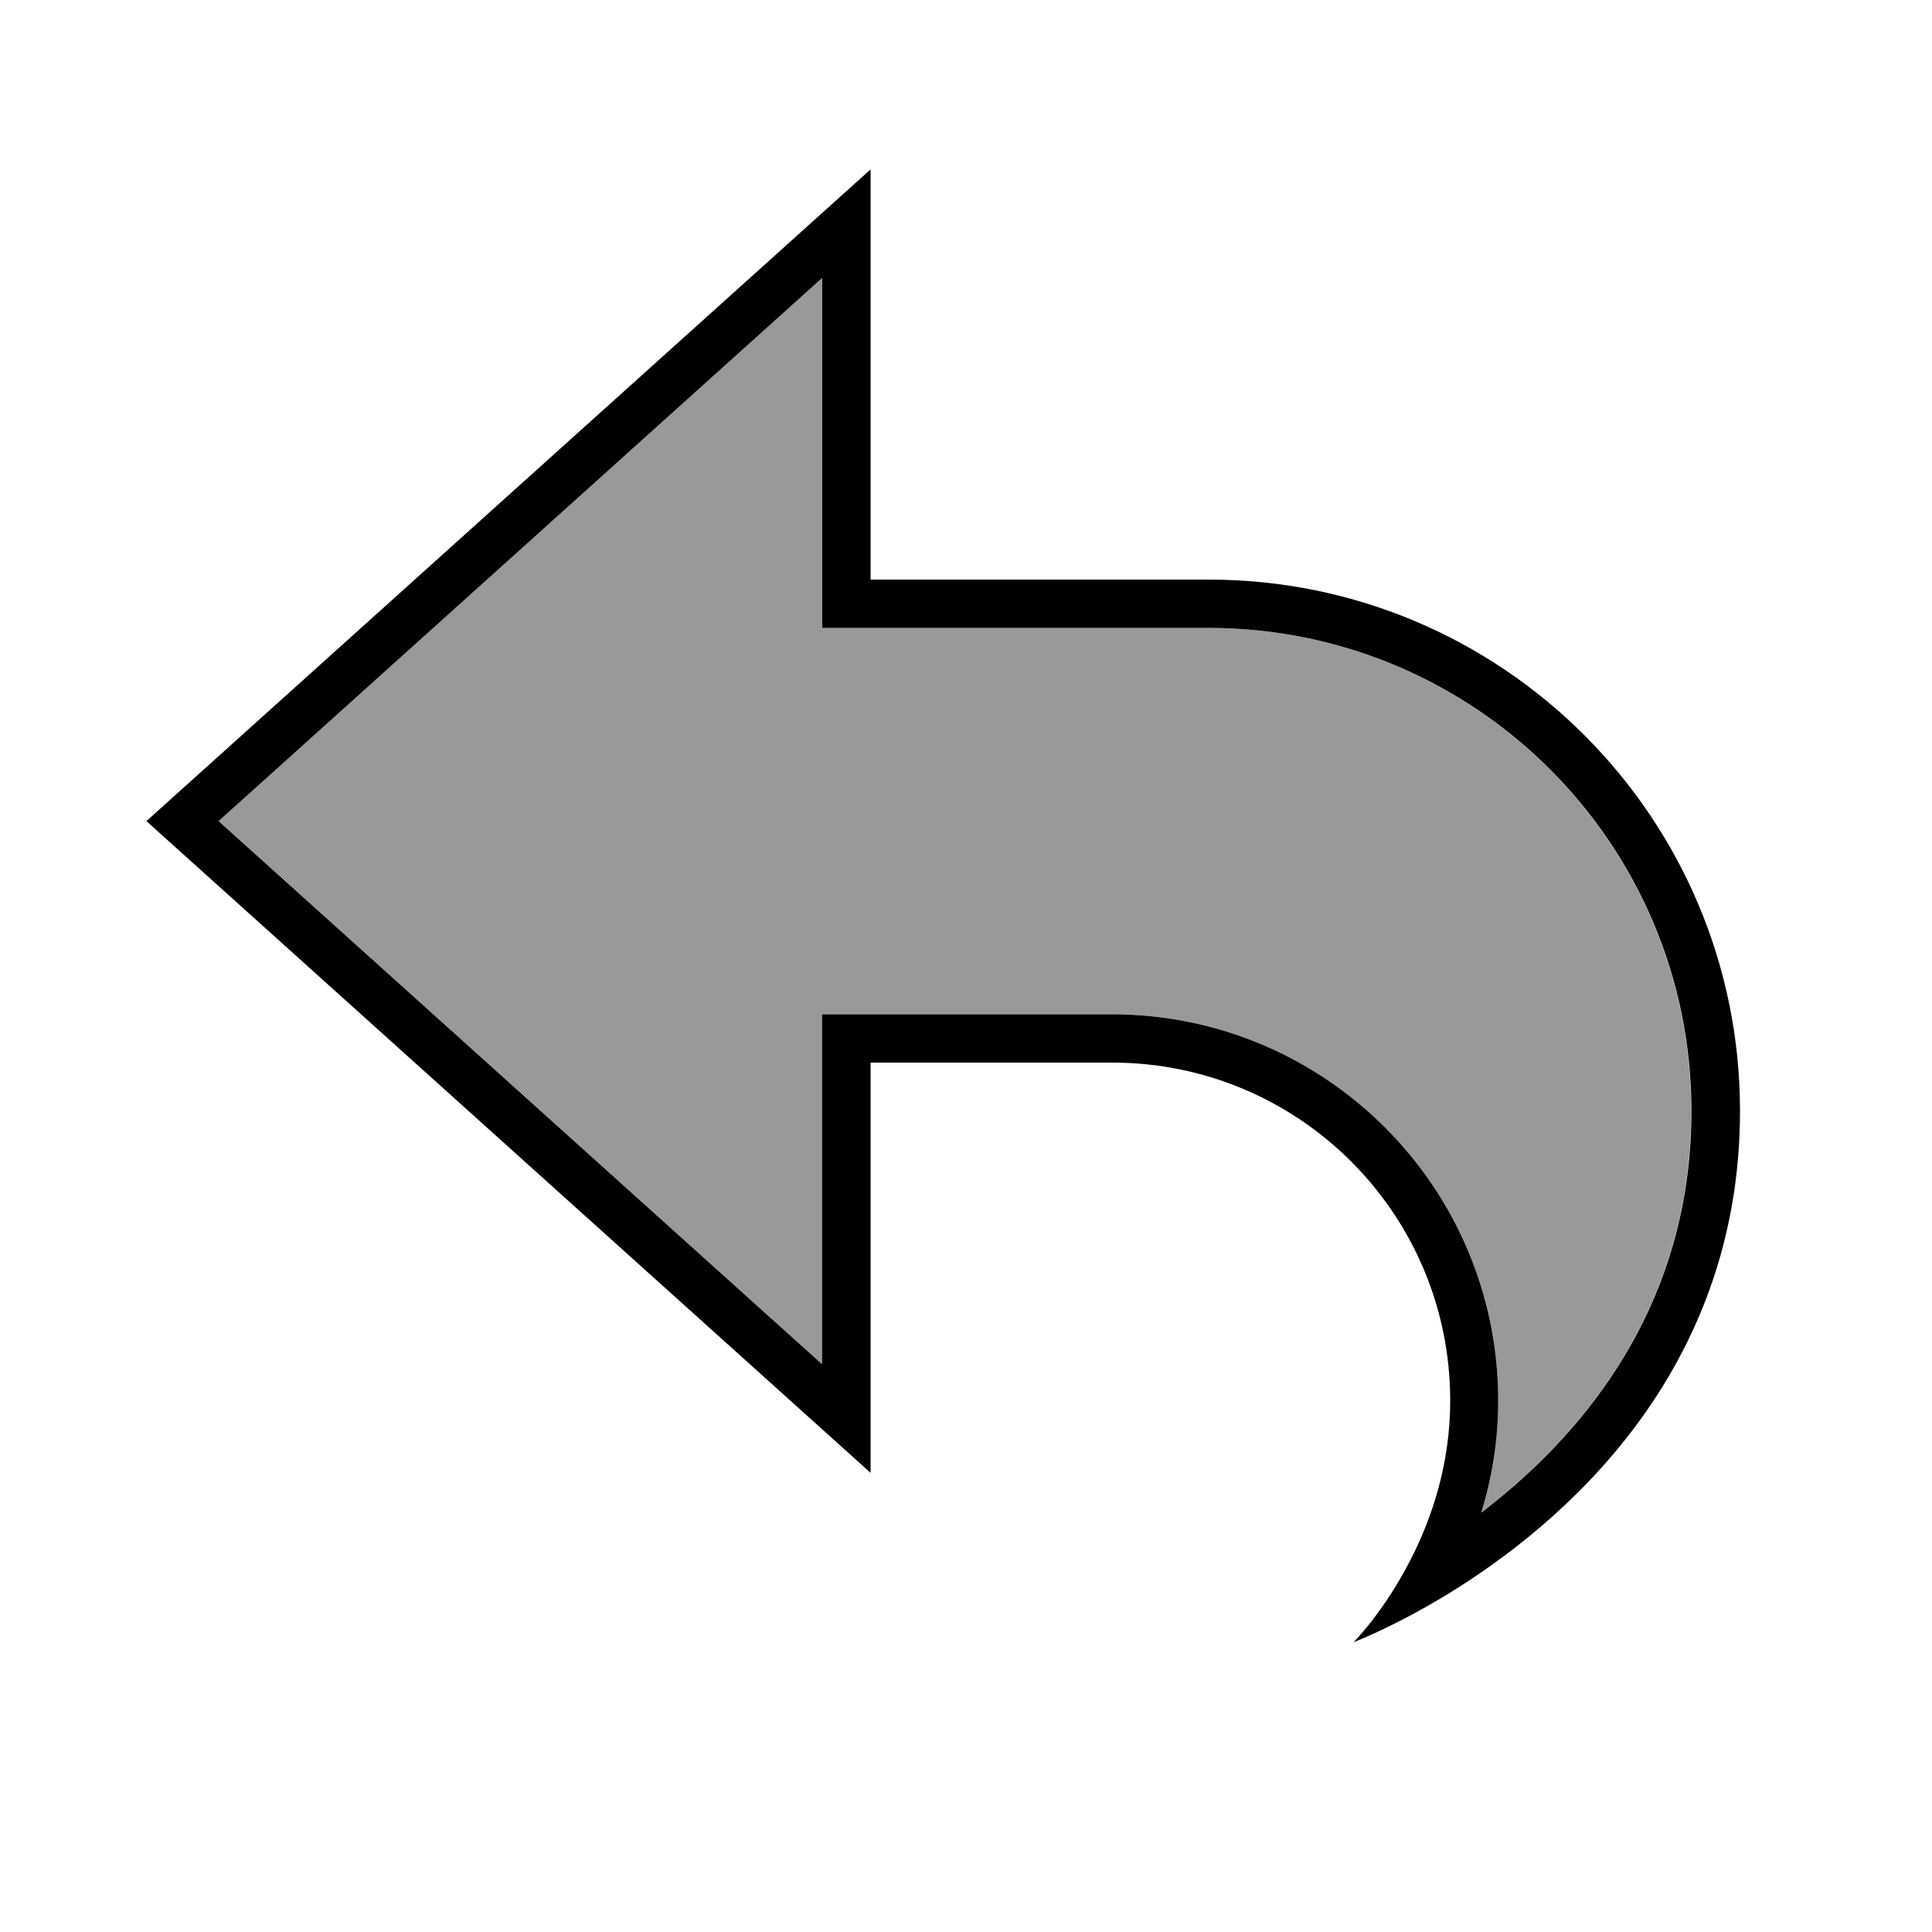
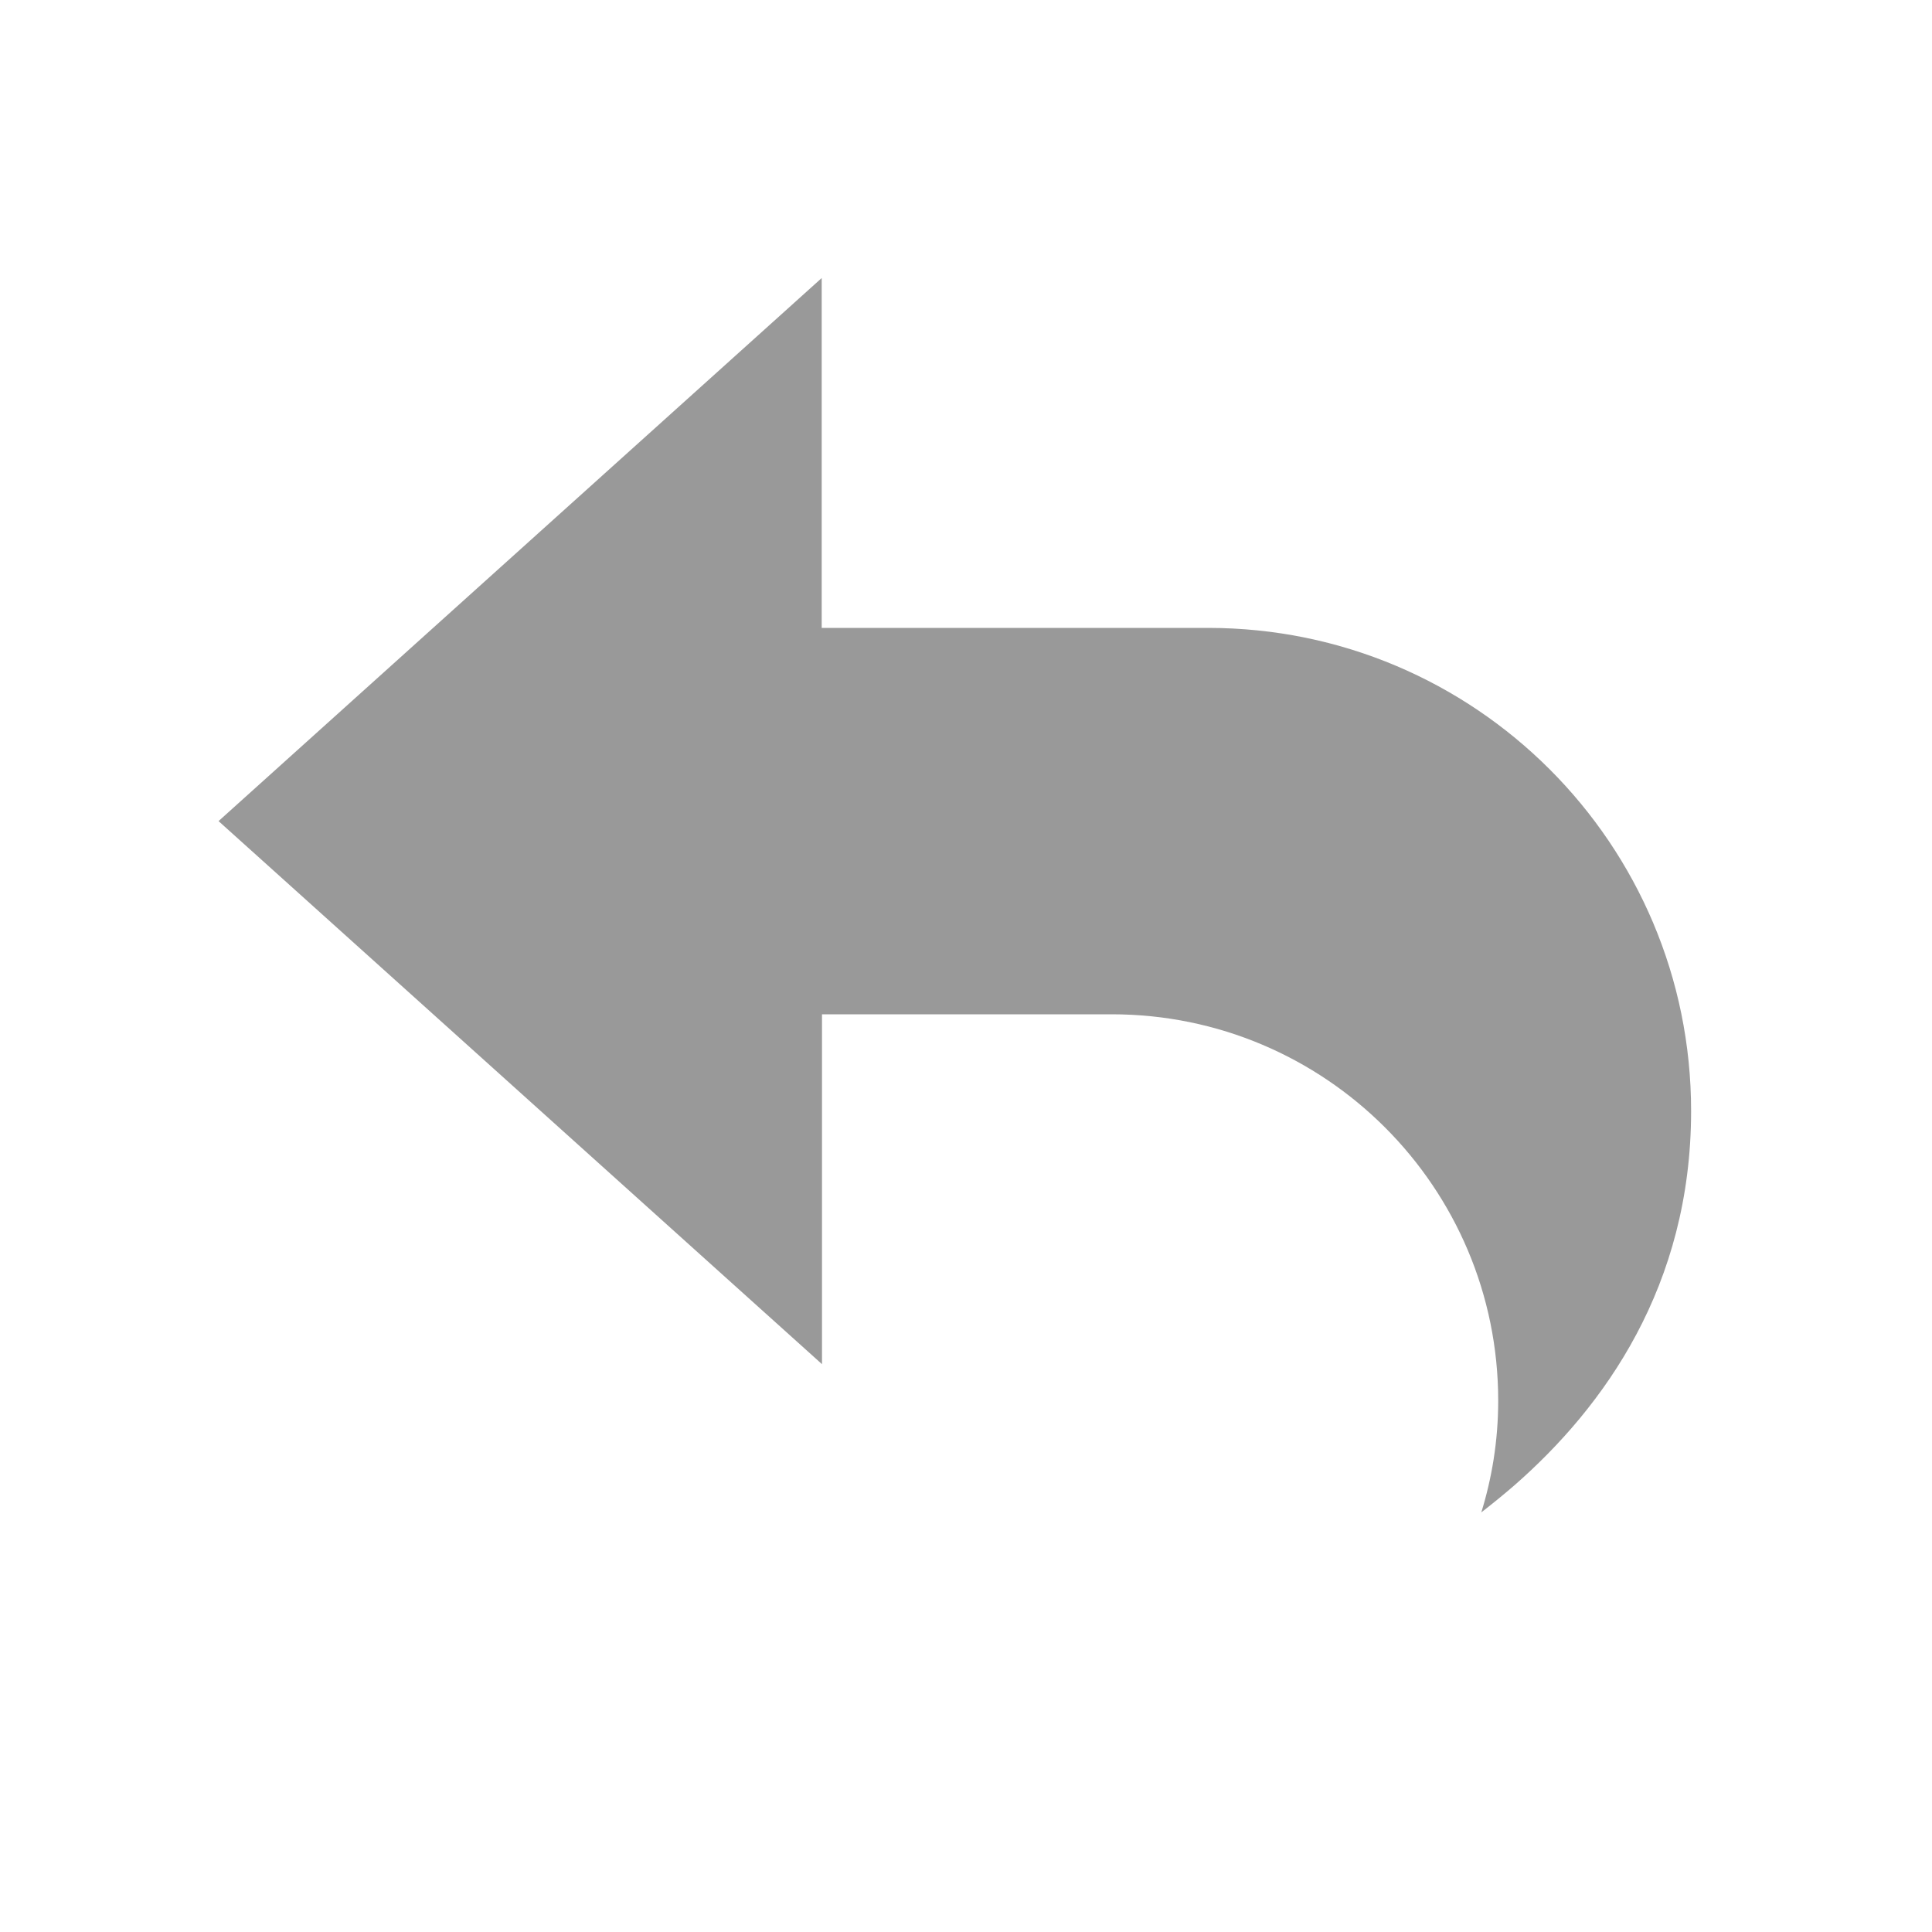
<svg xmlns="http://www.w3.org/2000/svg" viewBox="0 0 640 640">
-   <path opacity=".4" fill="currentColor" d="M72.4 272L272.3 451.9L272.3 336L368.3 336C439 336 496.3 393.3 496.3 464C496.3 477.6 494.1 490 490.7 501C494.3 498.2 498 495.2 501.7 492C531.4 466 560.2 426 560.2 368C560.2 279.6 488.6 208 400.2 208L272.2 208L272.2 92.1L72.3 272z" />
-   <path fill="currentColor" d="M479.2 528.3C461.4 539.1 448.4 544 448.4 544C448.4 544 458.4 534 467.2 516.8C474.2 503.2 480.4 485.2 480.4 464C480.4 402.1 430.3 352 368.4 352L288.4 352L288.4 487.9L272.4 473.5L60.5 282.8L48.5 272L60.5 261.2L272.4 70.5L288.4 56.1L288.4 192L400.4 192C497.6 192 576.4 270.8 576.4 368C576.4 455.1 517.1 505.2 479.2 528.3zM490.8 501C494.4 498.2 498.1 495.2 501.8 492C531.5 466 560.3 426 560.3 368C560.3 279.6 488.7 208 400.3 208L272.3 208L272.3 92.1L72.4 272L272.3 451.9L272.3 336L368.3 336C439 336 496.3 393.3 496.3 464C496.3 477.6 494.1 490 490.7 501z" />
+   <path opacity=".4" fill="currentColor" d="M72.4 272L272.3 451.9L272.3 336L368.3 336C439 336 496.3 393.3 496.3 464C496.3 477.6 494.1 490 490.7 501C494.3 498.2 498 495.2 501.7 492C531.4 466 560.2 426 560.2 368C560.2 279.6 488.6 208 400.2 208L272.2 208L272.2 92.1z" />
</svg>